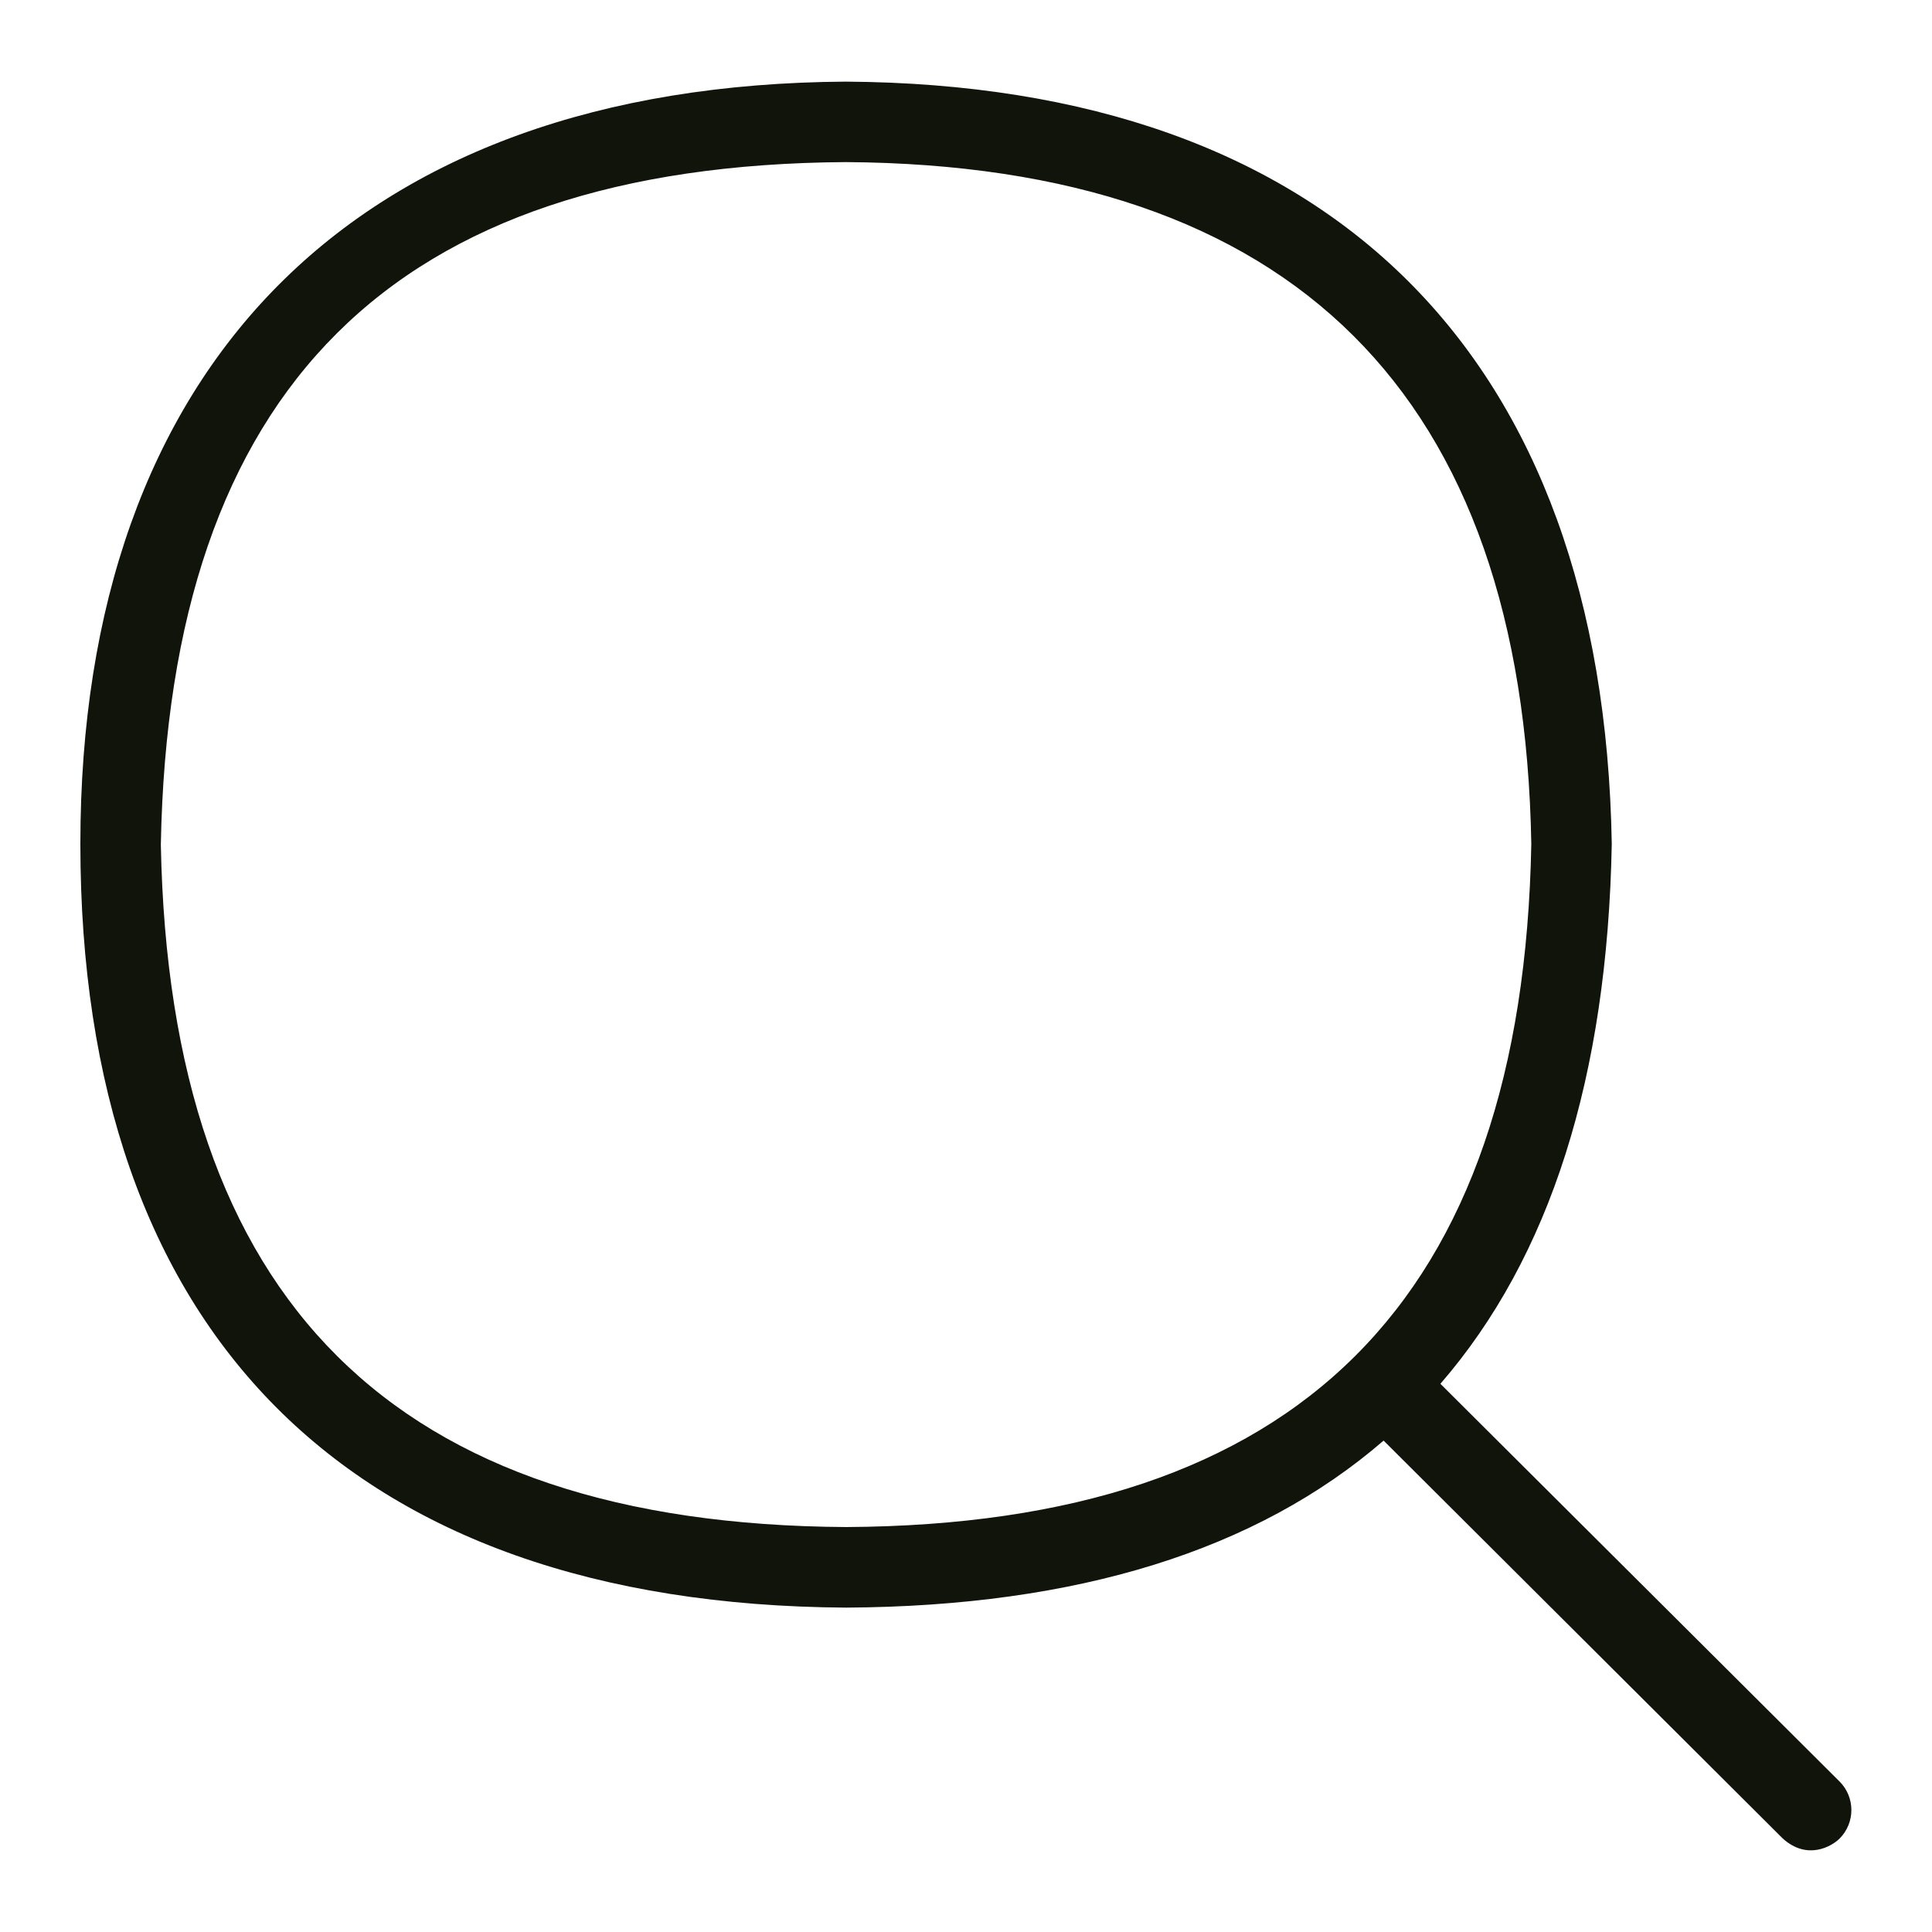
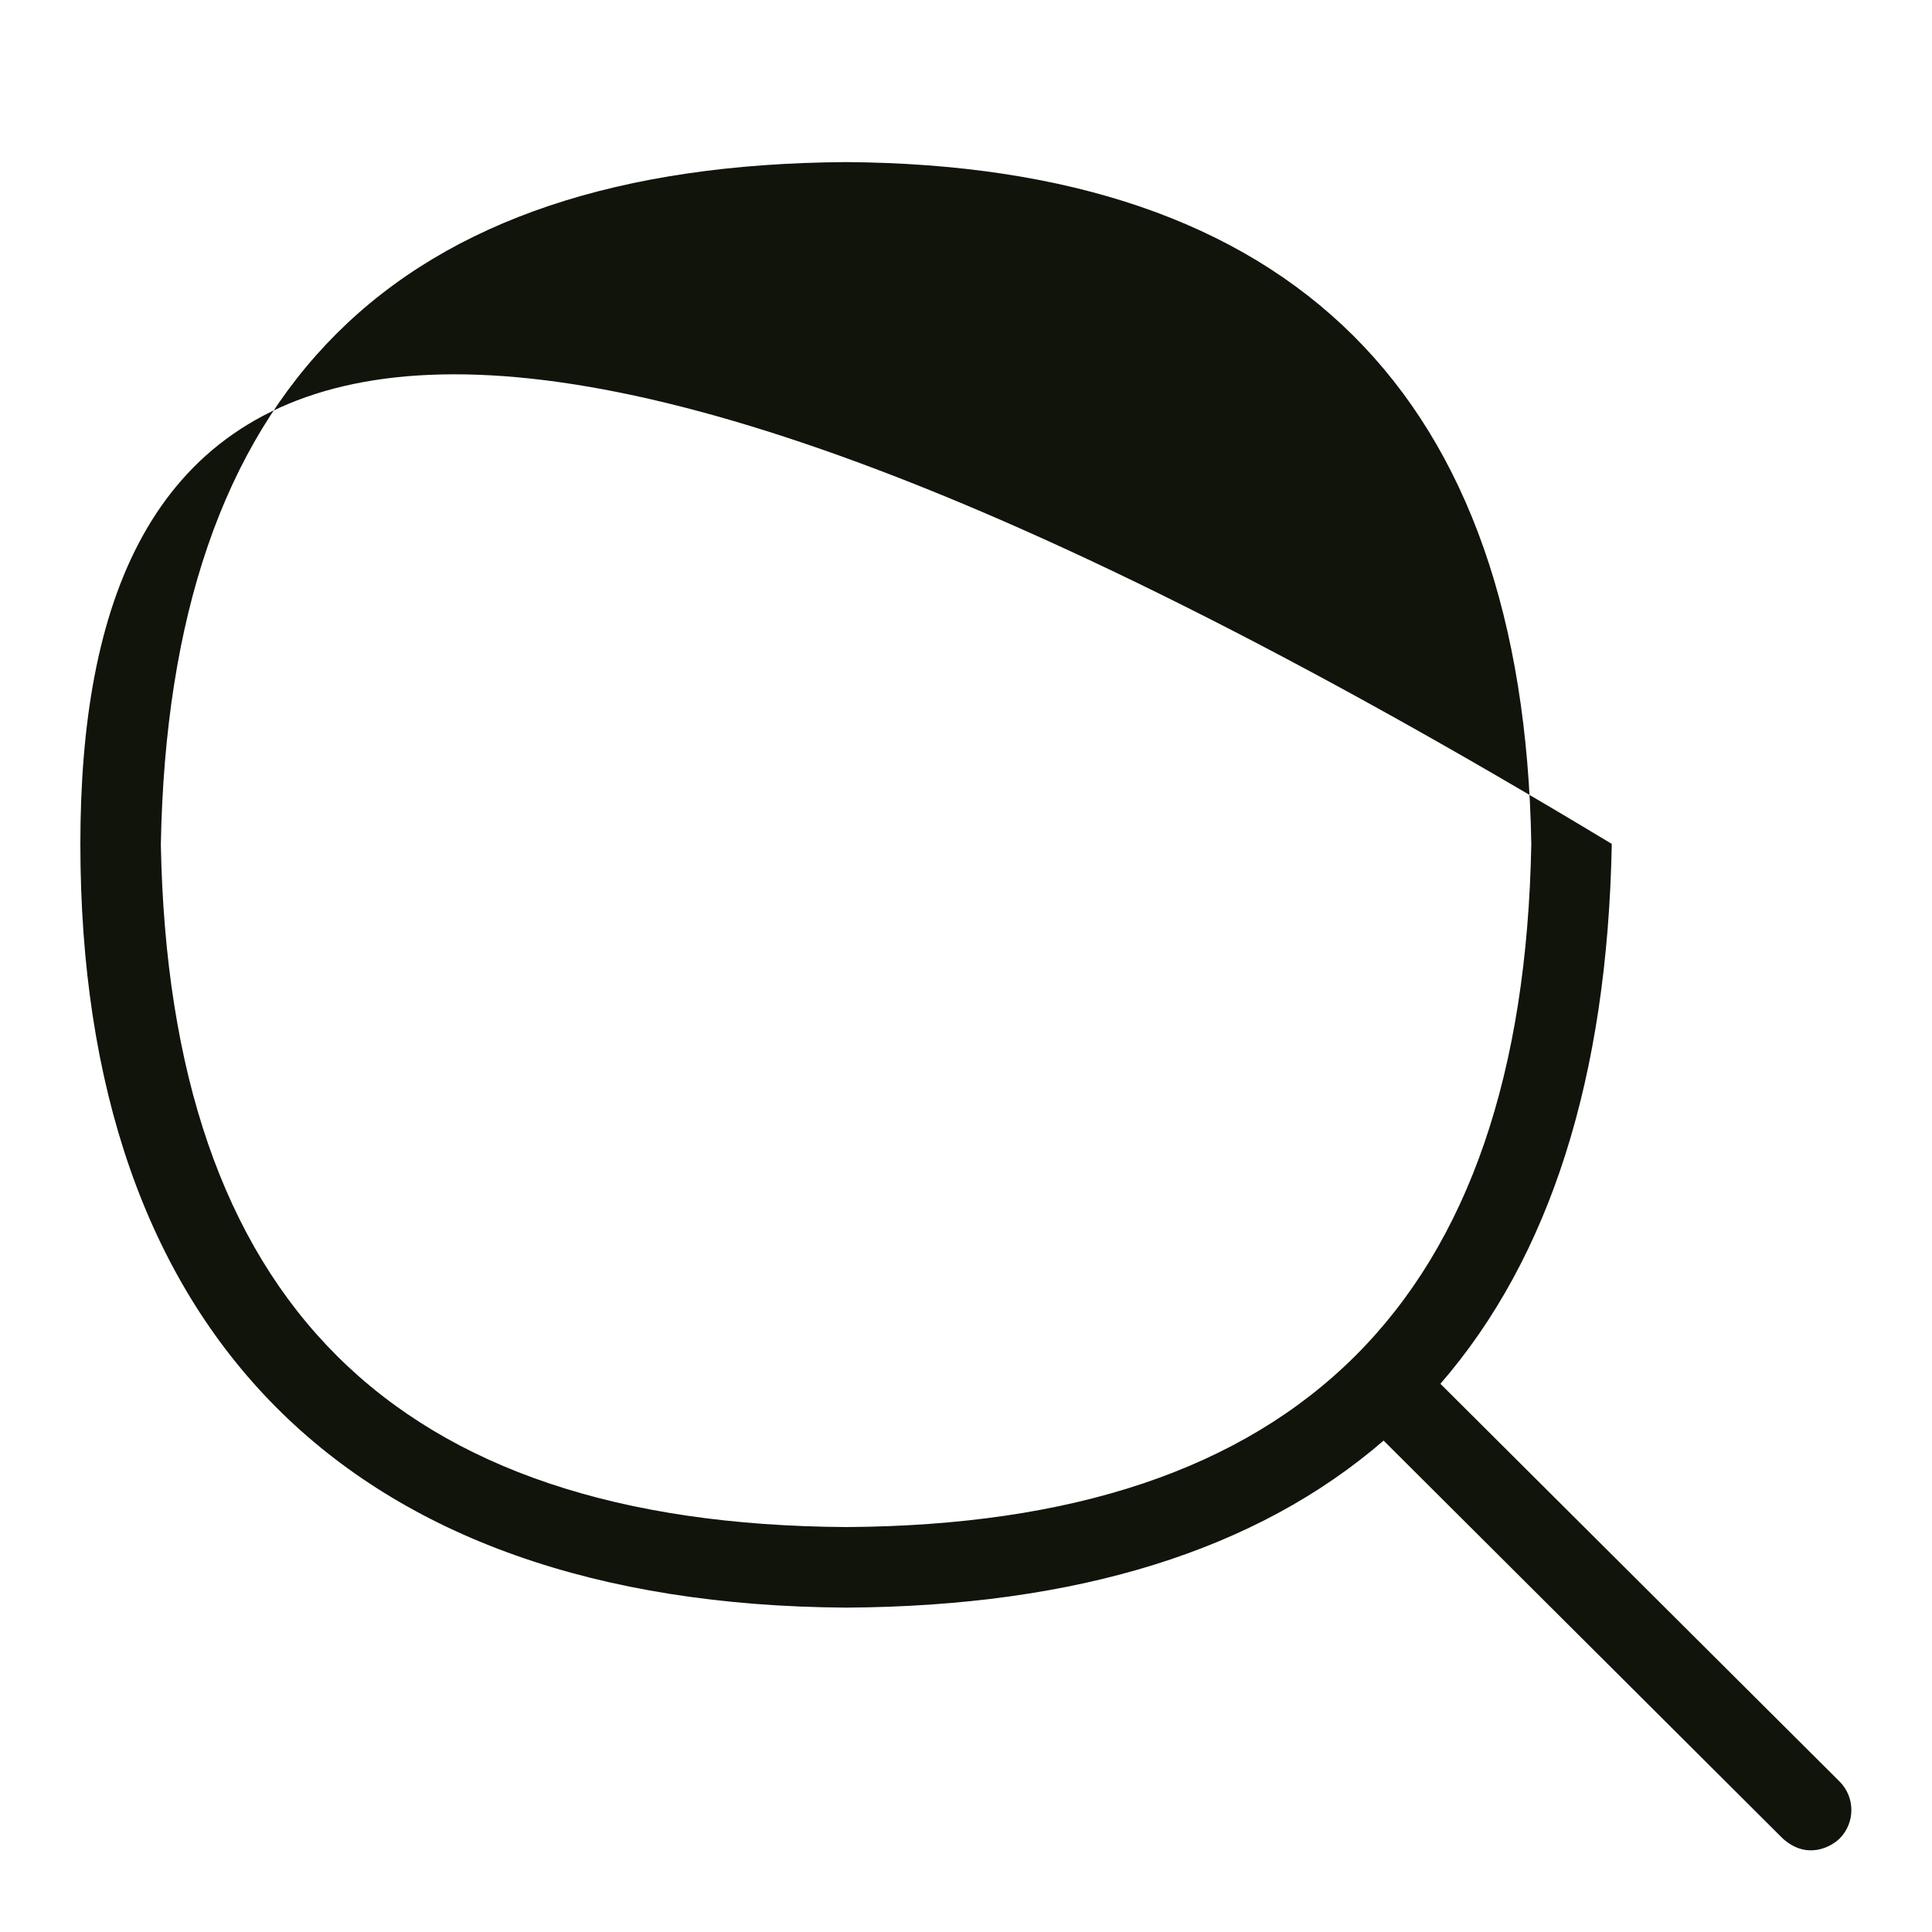
<svg xmlns="http://www.w3.org/2000/svg" width="20" height="20" viewBox="0 0 20 20" fill="none">
-   <path d="M19.043 18.442L14.911 14.325C16.047 13.014 16.64 11.149 16.685 8.736C16.598 3.68 13.784 0.877 8.756 0.845C3.664 0.877 0.832 3.794 0.832 8.736C0.832 13.777 3.593 16.611 8.761 16.642C11.154 16.628 13.009 16.049 14.323 14.913L18.455 19.032C18.71 19.262 18.963 19.113 19.044 19.032C19.206 18.869 19.206 18.605 19.043 18.442ZM8.761 15.808C4.076 15.781 1.755 13.469 1.665 8.743C1.752 4.019 4.074 1.708 8.756 1.678C13.384 1.708 15.771 4.087 15.852 8.735C15.765 13.467 13.444 15.781 8.761 15.808Z" fill="#10140B" />
+   <path d="M19.043 18.442L14.911 14.325C16.047 13.014 16.64 11.149 16.685 8.736C3.664 0.877 0.832 3.794 0.832 8.736C0.832 13.777 3.593 16.611 8.761 16.642C11.154 16.628 13.009 16.049 14.323 14.913L18.455 19.032C18.71 19.262 18.963 19.113 19.044 19.032C19.206 18.869 19.206 18.605 19.043 18.442ZM8.761 15.808C4.076 15.781 1.755 13.469 1.665 8.743C1.752 4.019 4.074 1.708 8.756 1.678C13.384 1.708 15.771 4.087 15.852 8.735C15.765 13.467 13.444 15.781 8.761 15.808Z" fill="#10140B" />
</svg>